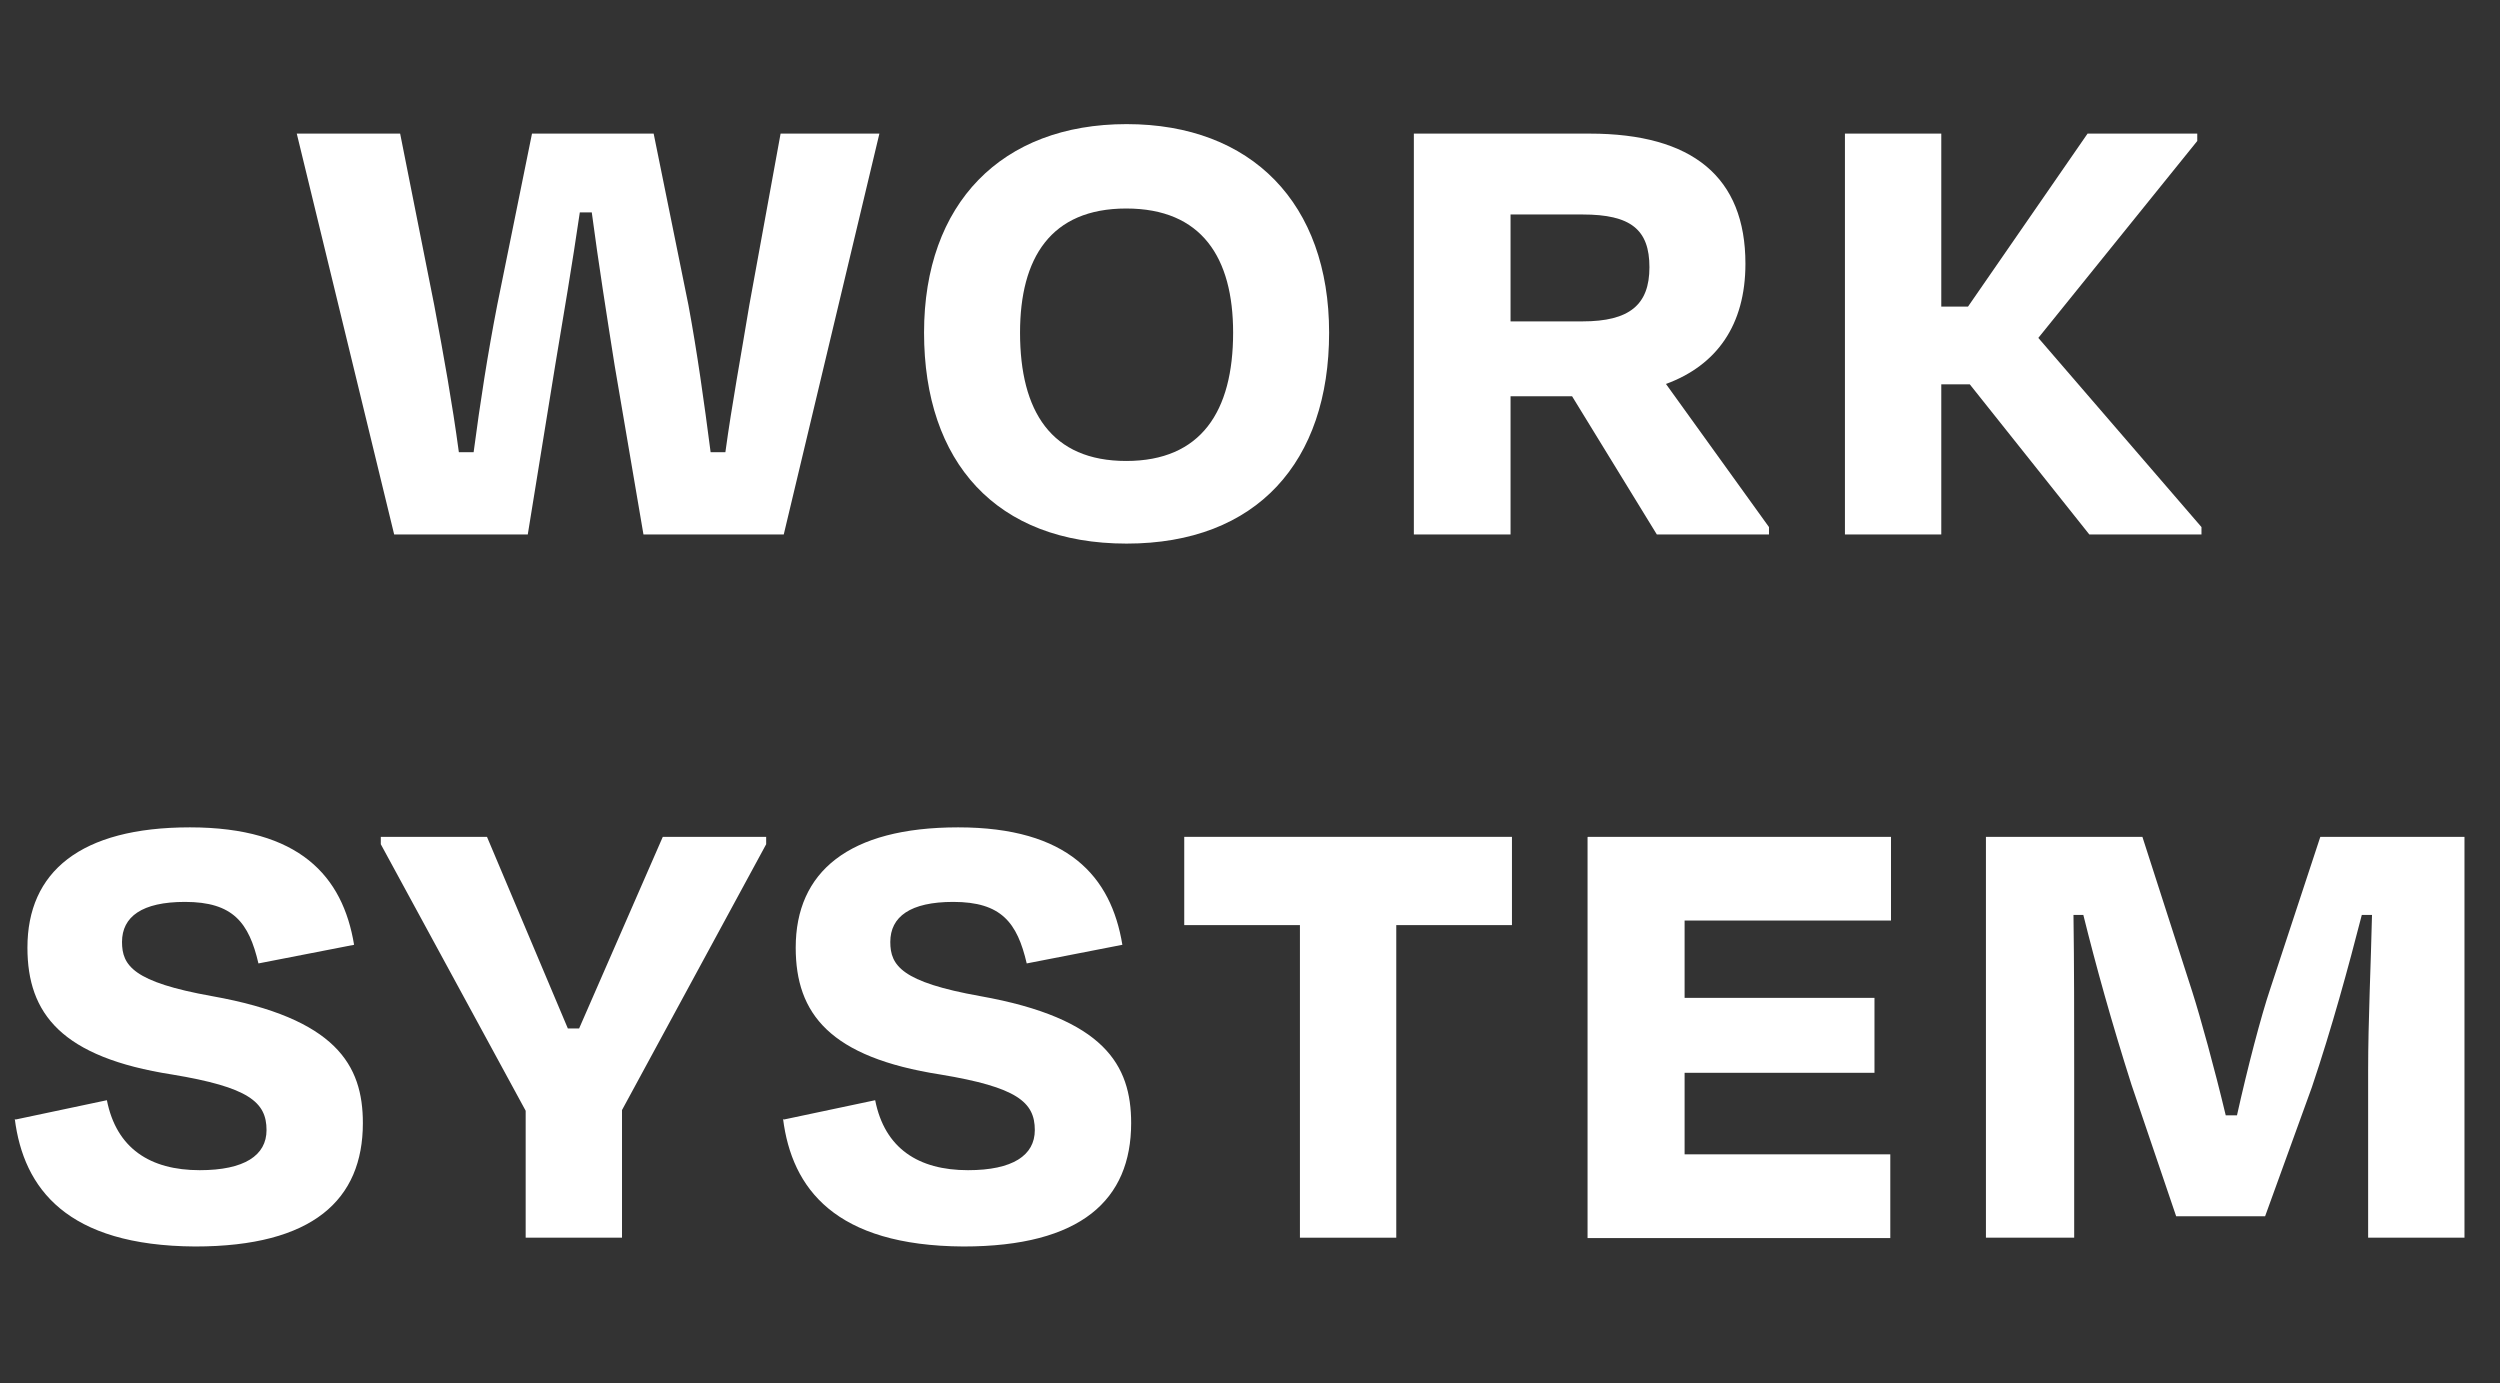
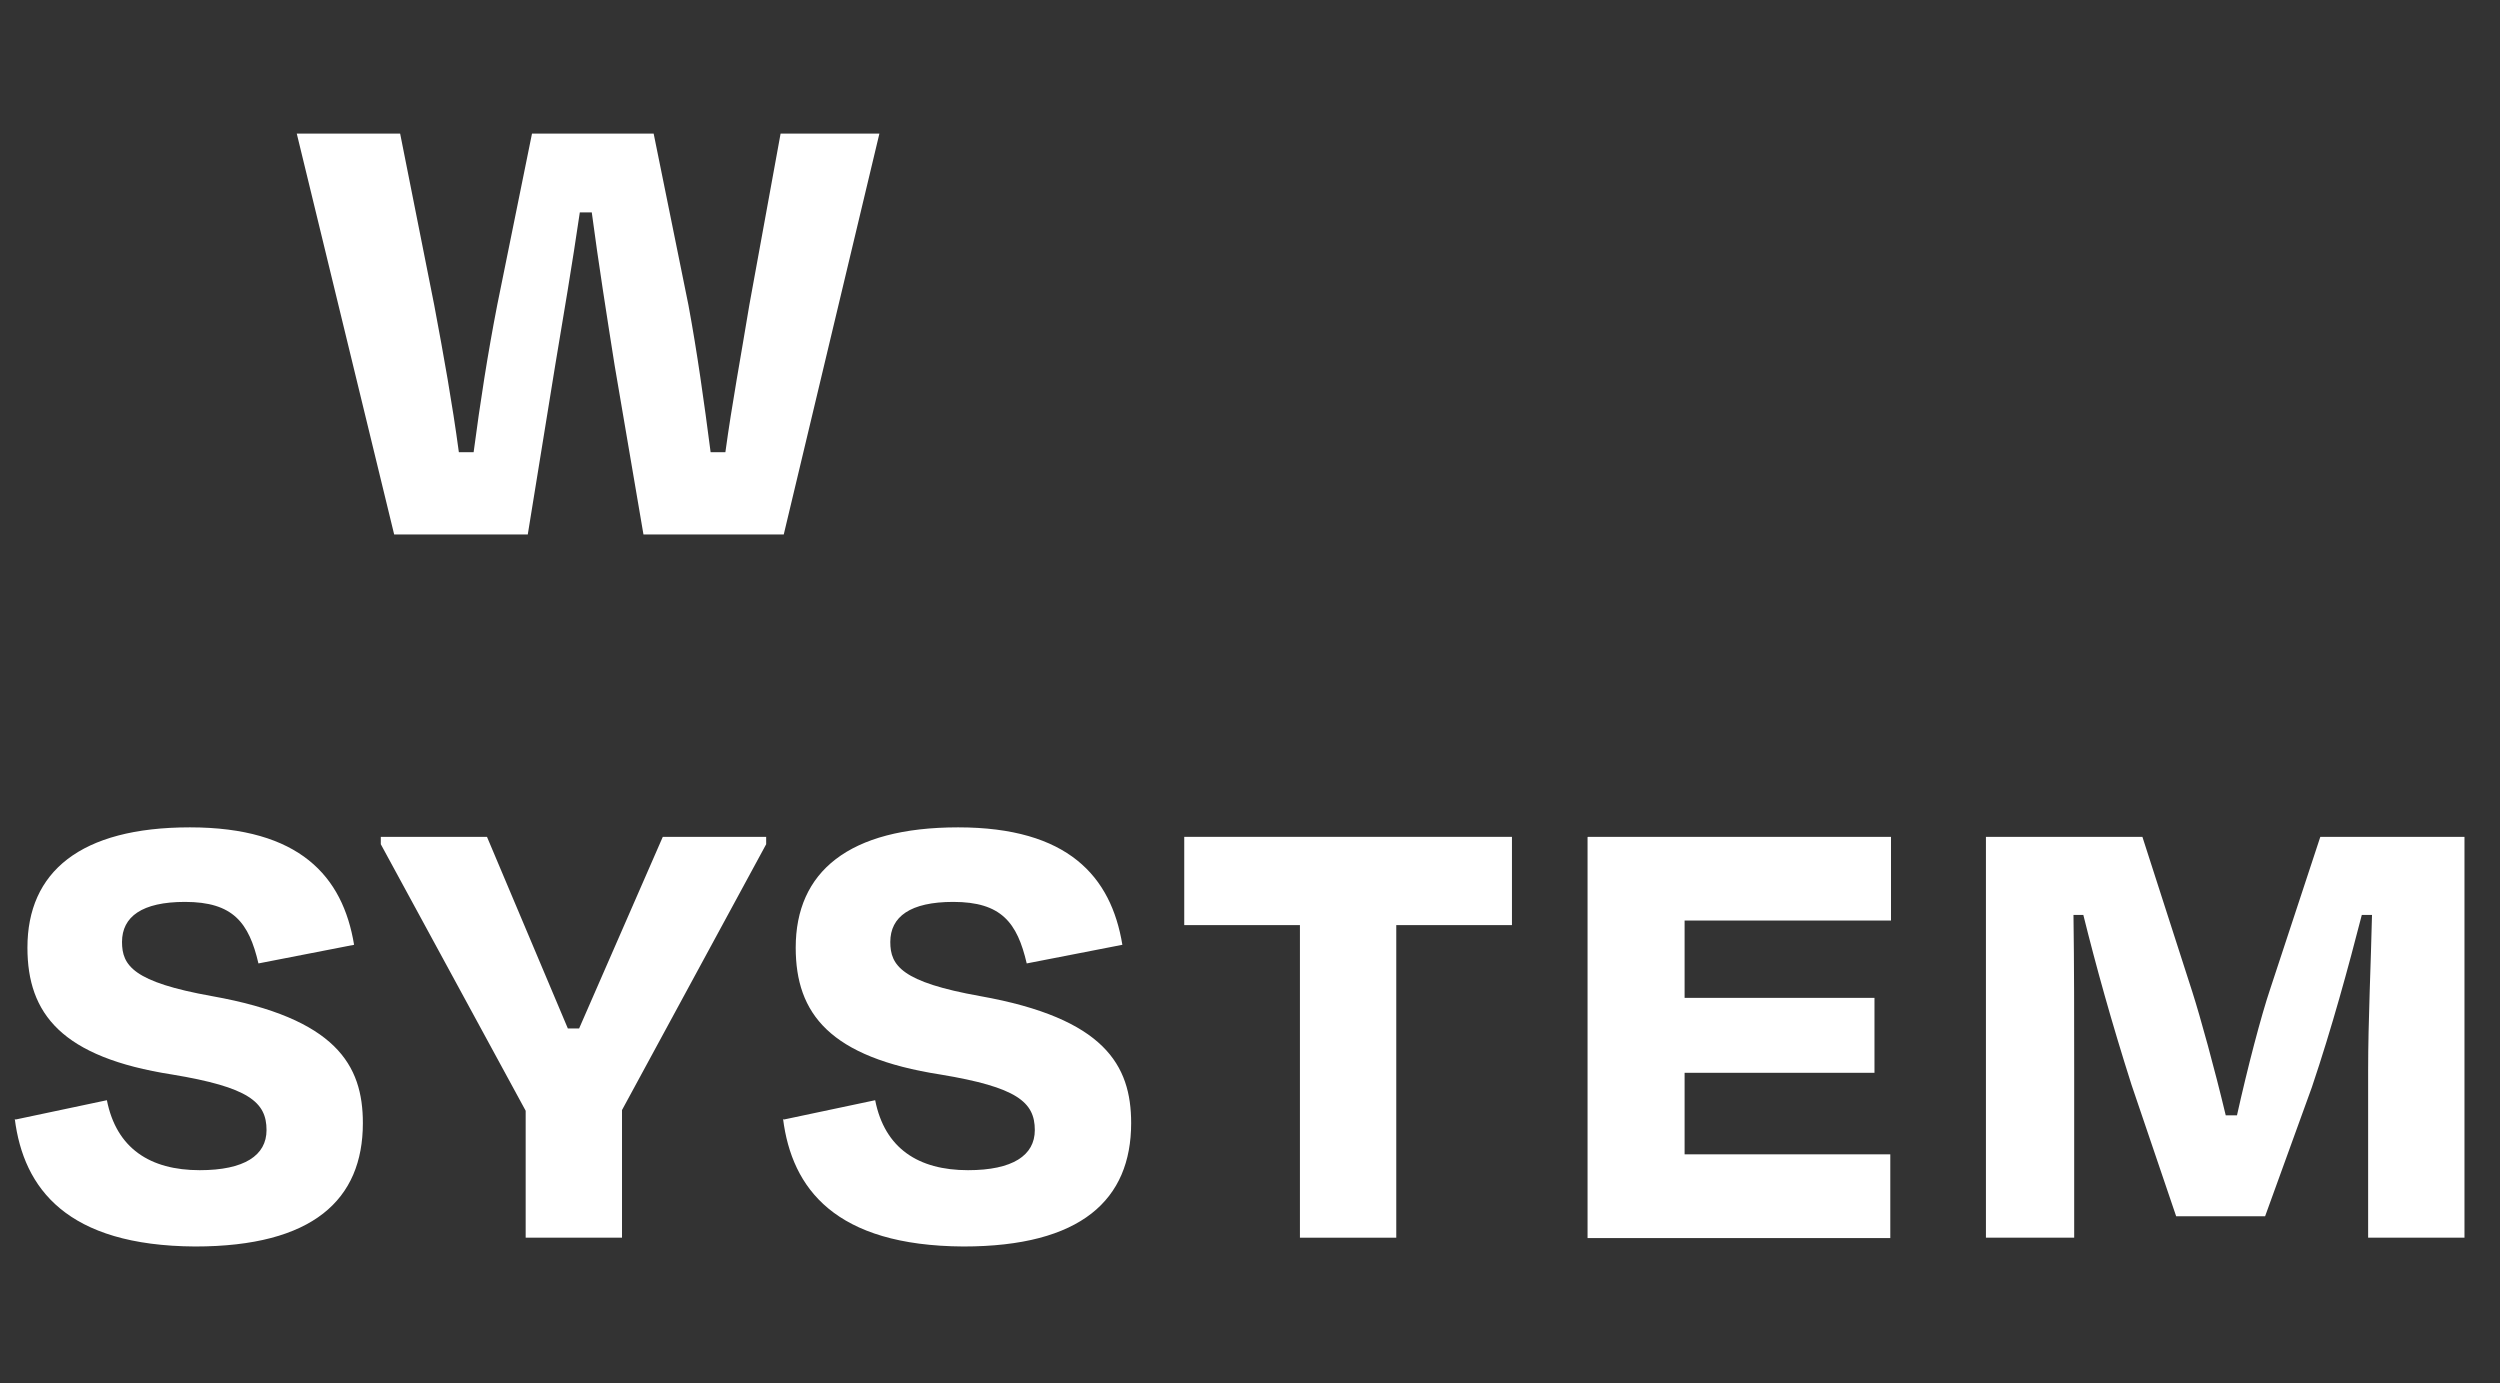
<svg xmlns="http://www.w3.org/2000/svg" id="Layer_1" version="1.1" viewBox="0 0 71.1 39.34">
  <rect x="0" y="0" width="71.1" height="39.34" fill="#333333" stroke="none" />
  <defs>
    <style>
      .st0 {
        isolation: isolate;
      }

      .st1 {
        fill: #fff;
      }
    </style>
  </defs>
  <g class="st0">
    <path class="st1" d="M15.01,15.2h-3.8l-2.77-11.4h2.94l.97,4.88c.27,1.44.51,2.77.7,4.18h.42c.19-1.44.4-2.79.67-4.18l.99-4.88h3.46l.99,4.88c.25,1.35.44,2.72.63,4.18h.42c.19-1.39.44-2.72.68-4.18l.89-4.88h2.81l-2.72,11.4h-3.99l-.82-4.81c-.21-1.33-.46-2.91-.65-4.35h-.34c-.21,1.44-.48,3.04-.7,4.35l-.78,4.81Z" />
-     <path class="st1" d="M26.28,9.46c0-3.67,2.2-5.93,5.76-5.93s5.76,2.26,5.76,5.93-2.05,6-5.76,6-5.76-2.32-5.76-6ZM35.07,9.46c0-2.13-.89-3.53-3.04-3.53s-3.02,1.41-3.02,3.53c0,2.24.89,3.65,3.02,3.65s3.04-1.41,3.04-3.65Z" />
-     <path class="st1" d="M44.69,11.27h-1.73v3.93h-2.75V3.8h5c2.93,0,4.43,1.24,4.43,3.7,0,1.75-.82,2.89-2.26,3.42l2.93,4.07v.21h-3.19l-2.41-3.93ZM42.96,6.1v3.04h2.05c1.33,0,1.9-.47,1.9-1.54s-.53-1.5-1.9-1.5h-2.05Z" />
-     <path class="st1" d="M56.01,10.93h-.8v4.27h-2.74V3.8h2.74v4.92h.76l3.4-4.92h3.12v.21l-4.52,5.6,4.64,5.38v.21h-3.19l-3.4-4.27Z" />
  </g>
  <g class="st0">
    <path class="st1" d="M.44,31.84l2.6-.55c.27,1.37,1.23,1.99,2.64,1.99,1.27,0,1.9-.42,1.9-1.14,0-.8-.51-1.22-2.68-1.58-3.15-.49-4.12-1.73-4.12-3.61,0-2.15,1.5-3.42,4.62-3.42s4.35,1.39,4.67,3.34l-2.72.53c-.27-1.16-.72-1.75-2.09-1.75-1.22,0-1.79.42-1.79,1.14,0,.67.32,1.14,2.56,1.54,3.53.63,4.29,1.96,4.29,3.61,0,2.18-1.42,3.51-4.77,3.51-3.65-.02-4.88-1.65-5.13-3.63Z" />
    <path class="st1" d="M14.95,35.2v-3.61l-4.12-7.58v-.21h3.02l2.3,5.45h.32l2.38-5.45h2.94v.21l-4.1,7.56v3.63h-2.74Z" />
    <path class="st1" d="M22.29,31.84l2.6-.55c.27,1.37,1.23,1.99,2.64,1.99,1.27,0,1.9-.42,1.9-1.14,0-.8-.51-1.22-2.68-1.58-3.15-.49-4.12-1.73-4.12-3.61,0-2.15,1.5-3.42,4.62-3.42s4.35,1.39,4.67,3.34l-2.72.53c-.27-1.16-.72-1.75-2.09-1.75-1.22,0-1.79.42-1.79,1.14,0,.67.32,1.14,2.56,1.54,3.53.63,4.29,1.96,4.29,3.61,0,2.18-1.42,3.51-4.77,3.51-3.65-.02-4.88-1.65-5.13-3.63Z" />
    <path class="st1" d="M33.69,23.8h9.31v2.51h-3.29v8.89h-2.74v-8.89h-3.29v-2.51Z" />
    <path class="st1" d="M45.16,23.8h8.62v2.38h-5.87v2.2h5.4v2.13h-5.4v2.32h5.85v2.38h-8.61v-11.4Z" />
    <path class="st1" d="M59.01,35.2h-2.53v-11.4h4.45l1.42,4.41c.23.72.63,2.17.95,3.51h.32c.3-1.35.68-2.81.95-3.61l1.42-4.31h4.1v11.4h-2.74v-4.77c0-1.39.08-3.04.11-4.41h-.29c-.38,1.48-.85,3.21-1.42,4.9l-1.33,3.67h-2.53l-1.27-3.74c-.57-1.79-1.01-3.38-1.37-4.83h-.28c.02,1.39.02,3,.02,4.41v4.77Z" />
  </g>
</svg>